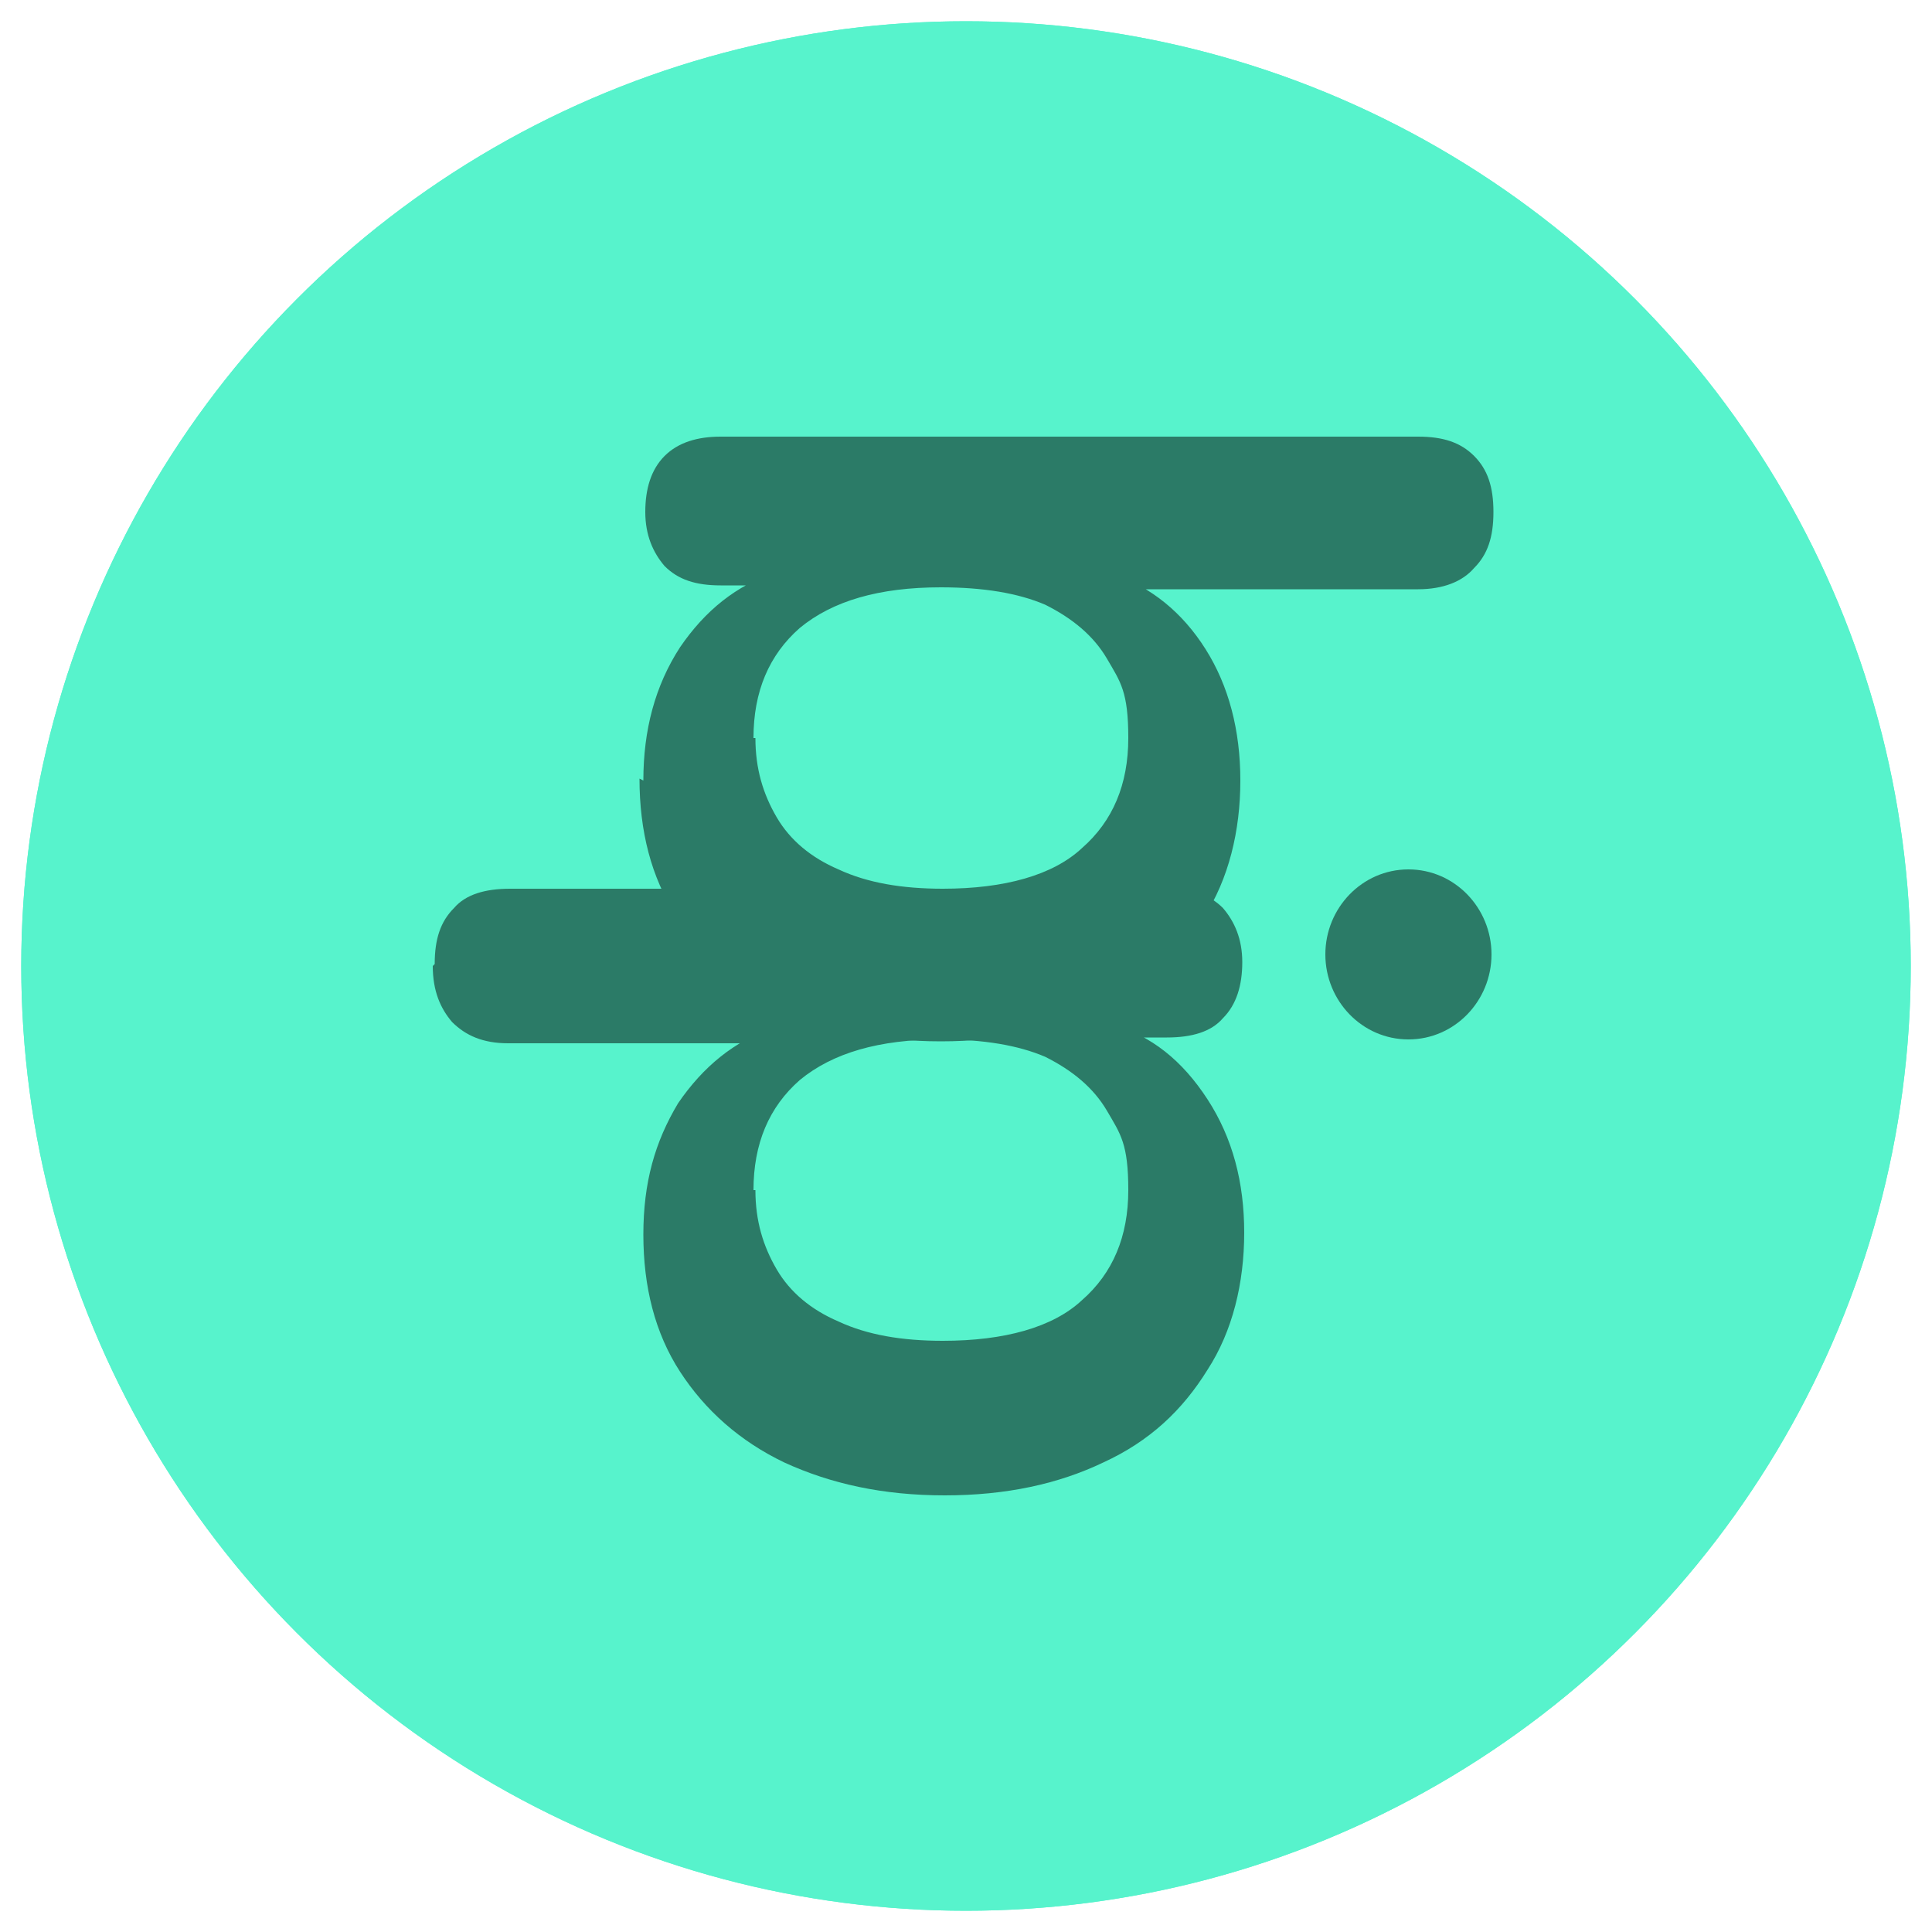
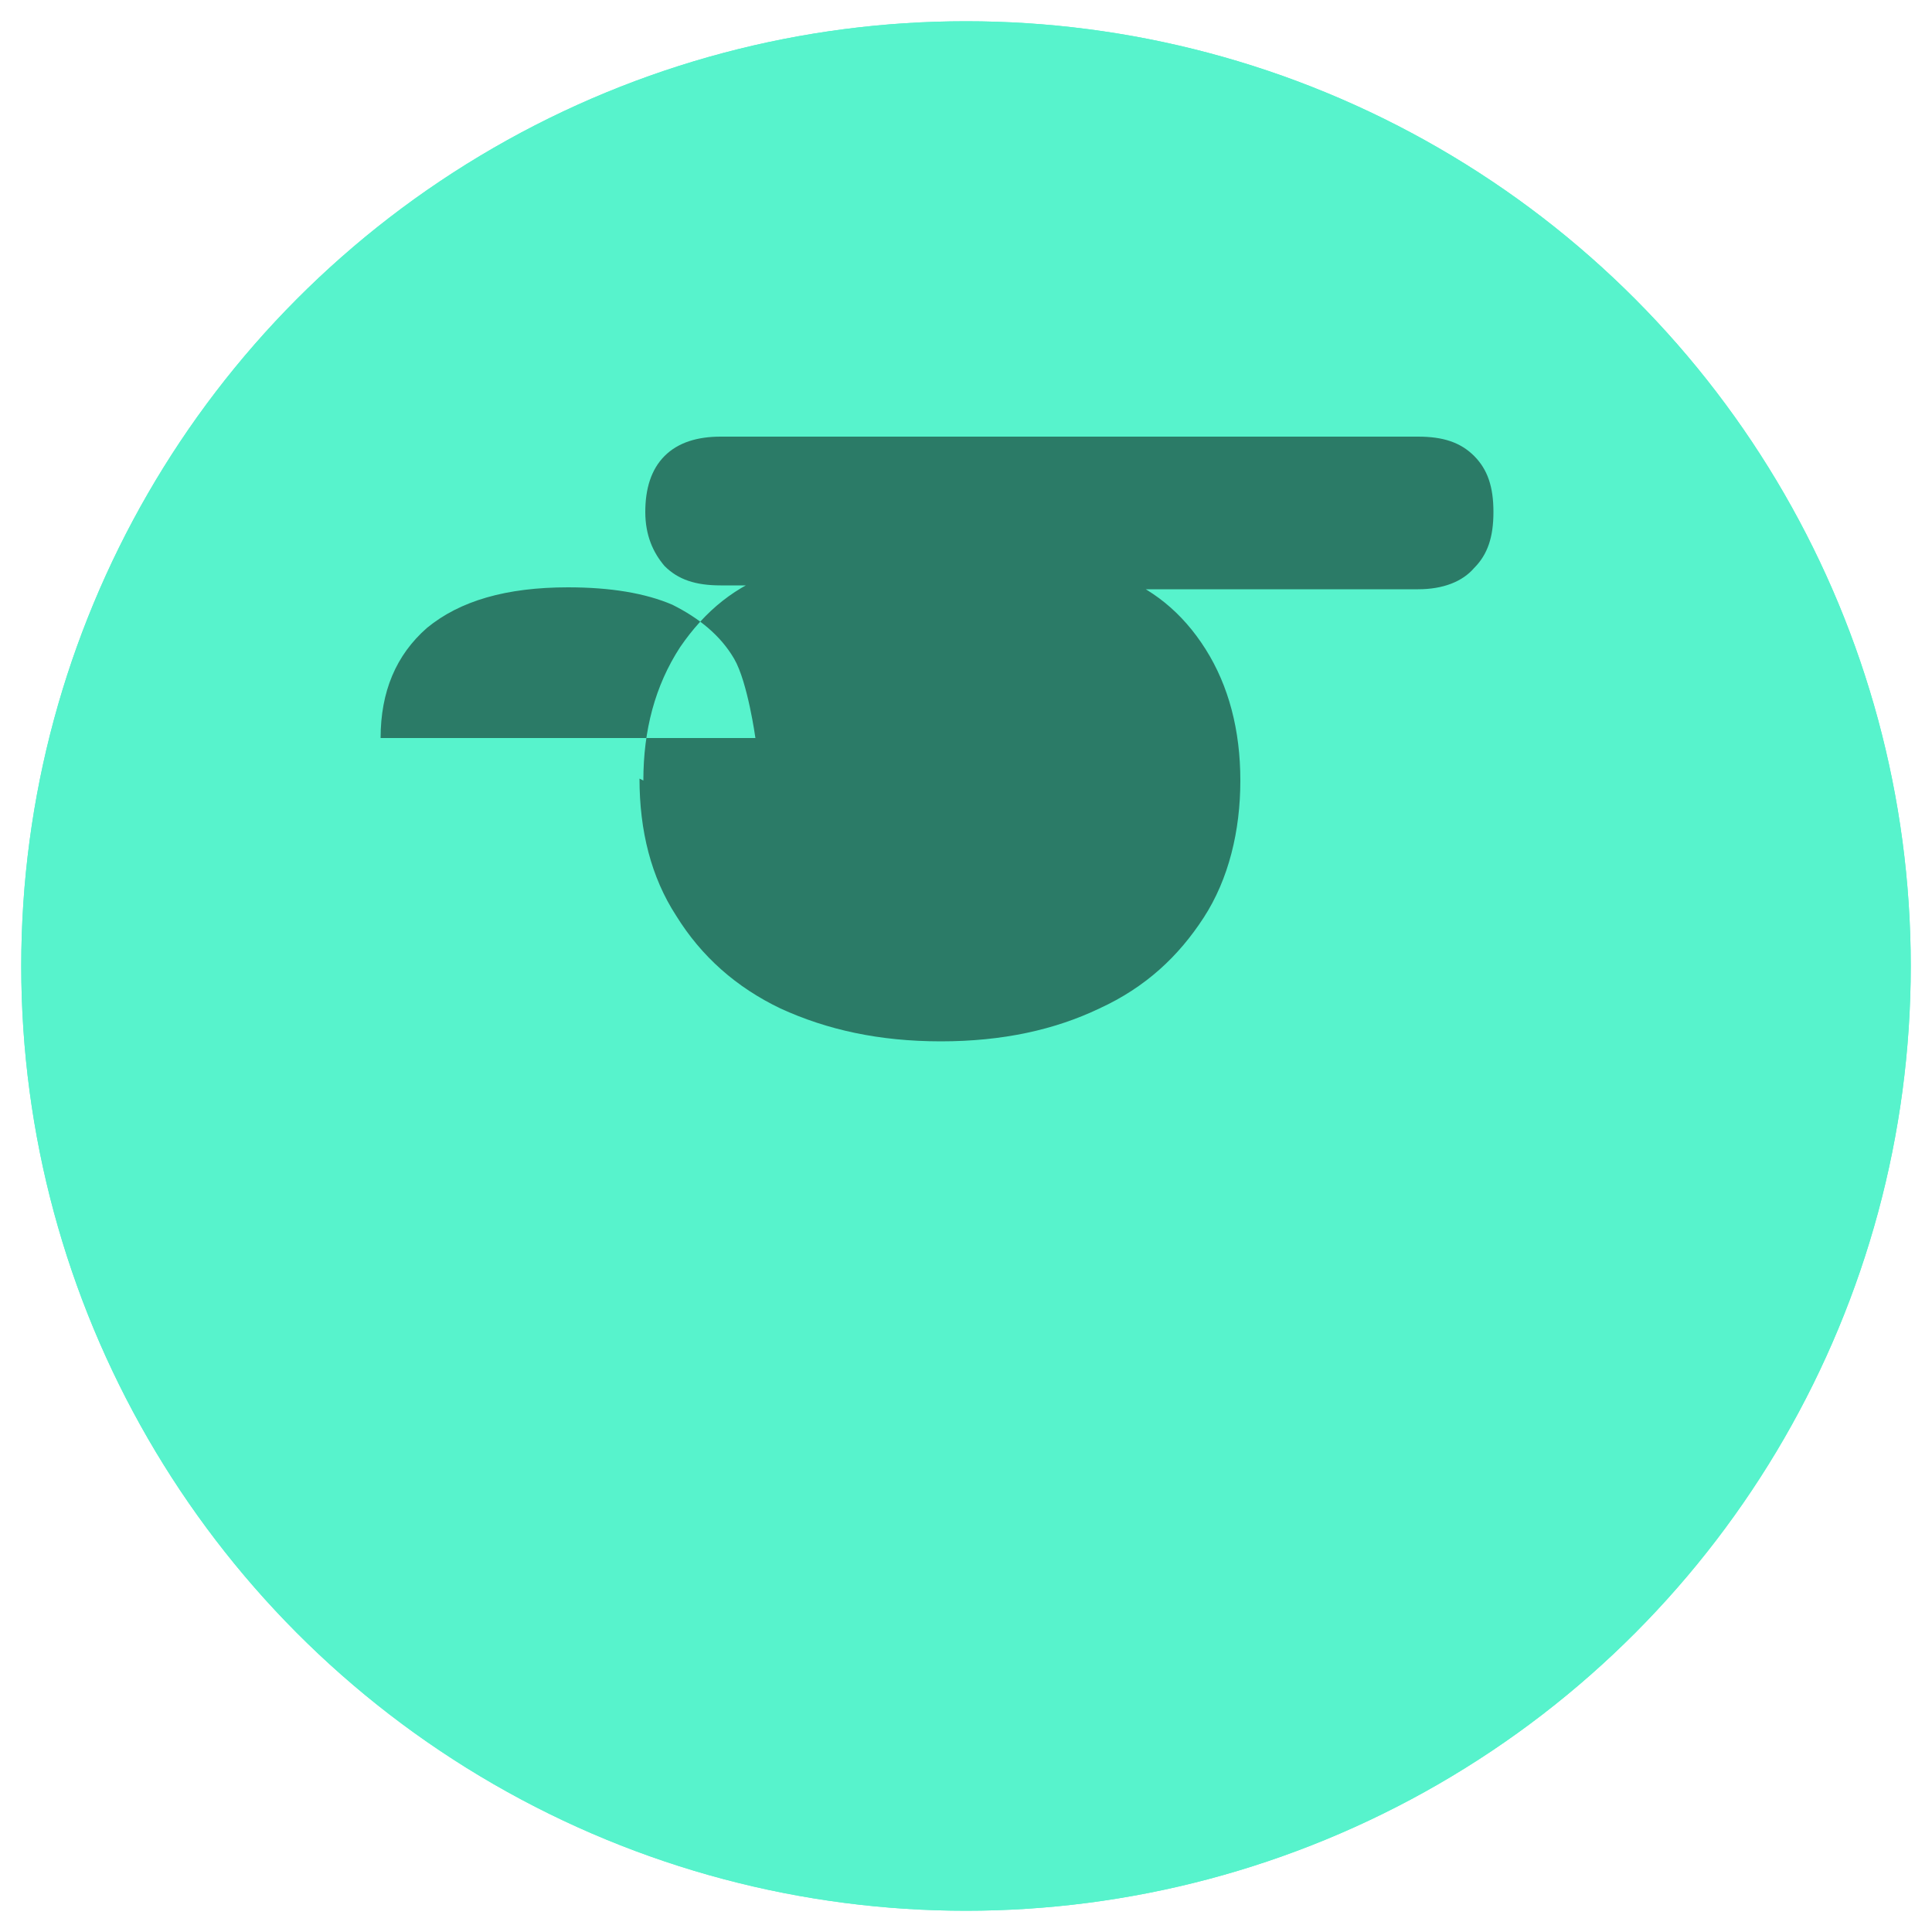
<svg xmlns="http://www.w3.org/2000/svg" id="Capa_1" data-name="Capa 1" viewBox="0 0 100 100">
  <defs>
    <style>      .cls-1 {        fill: #57f3cc;      }      .cls-1, .cls-2 {        stroke-width: 0px;      }      .cls-2 {        fill: #2b7b67;      }    </style>
  </defs>
  <circle class="cls-1" cx="50" cy="50" r="48.9" />
  <circle class="cls-1" cx="50" cy="50" r="48.9" />
-   <path class="cls-2" d="M72.9,53.8c-2.4,0-4.3-2-4.3-4.4s1.9-4.4,4.3-4.4,4.3,2,4.3,4.4-1.9,4.4-4.3,4.4Z" />
-   <path class="cls-2" d="M33.3,40.4c0-2.6.6-4.9,1.9-6.9,1.3-1.9,2.9-3.2,5-3.9l1.5.7h-4.4c-1.3,0-2.2-.3-2.9-1-.6-.7-1-1.6-1-2.8s.3-2.2,1-2.9c.7-.7,1.7-1,2.9-1h36.1c1.3,0,2.2.3,2.9,1s1,1.6,1,2.9-.3,2.2-1,2.9c-.6.7-1.6,1.1-2.9,1.1h-15.8v-.8c2,.7,3.6,2,4.8,3.9,1.2,1.9,1.8,4.2,1.8,6.8s-.6,5.1-1.9,7.1c-1.3,2-3,3.6-5.4,4.7-2.3,1.1-5,1.7-8.2,1.7s-5.9-.6-8.3-1.7c-2.3-1.1-4.1-2.7-5.4-4.8-1.3-2-1.9-4.4-1.9-7.1ZM39.1,38.2c0,1.6.4,2.9,1.1,4.1.7,1.2,1.8,2.1,3.2,2.7,1.5.7,3.3,1,5.4,1,3.2,0,5.7-.7,7.2-2.1,1.6-1.4,2.4-3.3,2.4-5.7s-.4-2.9-1.1-4.1c-.7-1.2-1.8-2.1-3.2-2.8-1.4-.6-3.2-.9-5.4-.9-3.2,0-5.6.7-7.3,2.1-1.6,1.4-2.4,3.3-2.4,5.7Z" />
-   <path class="cls-2" d="M22.5,49.9c0-1.3.3-2.2,1-2.9.6-.7,1.6-1,2.9-1h34c1.3,0,2.2.3,2.9,1,.6.7,1,1.6,1,2.8s-.3,2.2-1,2.9c-.6.7-1.6,1-2.9,1h-4.7l1.8-.7c2.1.6,3.7,1.9,5,3.9,1.3,2,1.9,4.3,1.9,6.9s-.6,5.1-1.9,7.1c-1.3,2.1-3,3.7-5.4,4.8-2.3,1.1-5,1.7-8.2,1.7s-5.9-.6-8.3-1.7c-2.3-1.1-4.1-2.7-5.4-4.7-1.3-2-1.9-4.4-1.9-7.1s.6-4.8,1.8-6.8c1.3-1.9,2.9-3.2,4.9-3.9v.8h-13.7c-1.3,0-2.2-.4-2.9-1.1-.6-.7-1-1.6-1-2.9ZM39.1,61.6c0,1.6.4,2.9,1.1,4.1.7,1.2,1.8,2.1,3.2,2.7,1.5.7,3.3,1,5.4,1,3.2,0,5.7-.7,7.2-2.1,1.6-1.4,2.4-3.3,2.4-5.7s-.4-2.9-1.1-4.1c-.7-1.2-1.8-2.1-3.2-2.8-1.4-.6-3.2-.9-5.4-.9-3.2,0-5.6.7-7.3,2.1-1.6,1.4-2.4,3.3-2.4,5.7Z" />
+   <path class="cls-2" d="M33.3,40.4c0-2.6.6-4.9,1.9-6.9,1.3-1.9,2.9-3.2,5-3.9l1.5.7h-4.4c-1.3,0-2.2-.3-2.9-1-.6-.7-1-1.6-1-2.8s.3-2.2,1-2.9c.7-.7,1.7-1,2.9-1h36.1c1.3,0,2.2.3,2.9,1s1,1.6,1,2.9-.3,2.2-1,2.9c-.6.7-1.6,1.1-2.9,1.1h-15.8v-.8c2,.7,3.6,2,4.8,3.9,1.2,1.9,1.8,4.2,1.8,6.8s-.6,5.1-1.9,7.1c-1.3,2-3,3.6-5.4,4.7-2.3,1.1-5,1.7-8.2,1.7s-5.9-.6-8.3-1.7c-2.3-1.1-4.1-2.7-5.4-4.8-1.3-2-1.9-4.4-1.9-7.1ZM39.1,38.2s-.4-2.9-1.1-4.1c-.7-1.2-1.8-2.1-3.2-2.8-1.4-.6-3.2-.9-5.4-.9-3.2,0-5.6.7-7.3,2.1-1.6,1.4-2.4,3.3-2.4,5.7Z" />
</svg>